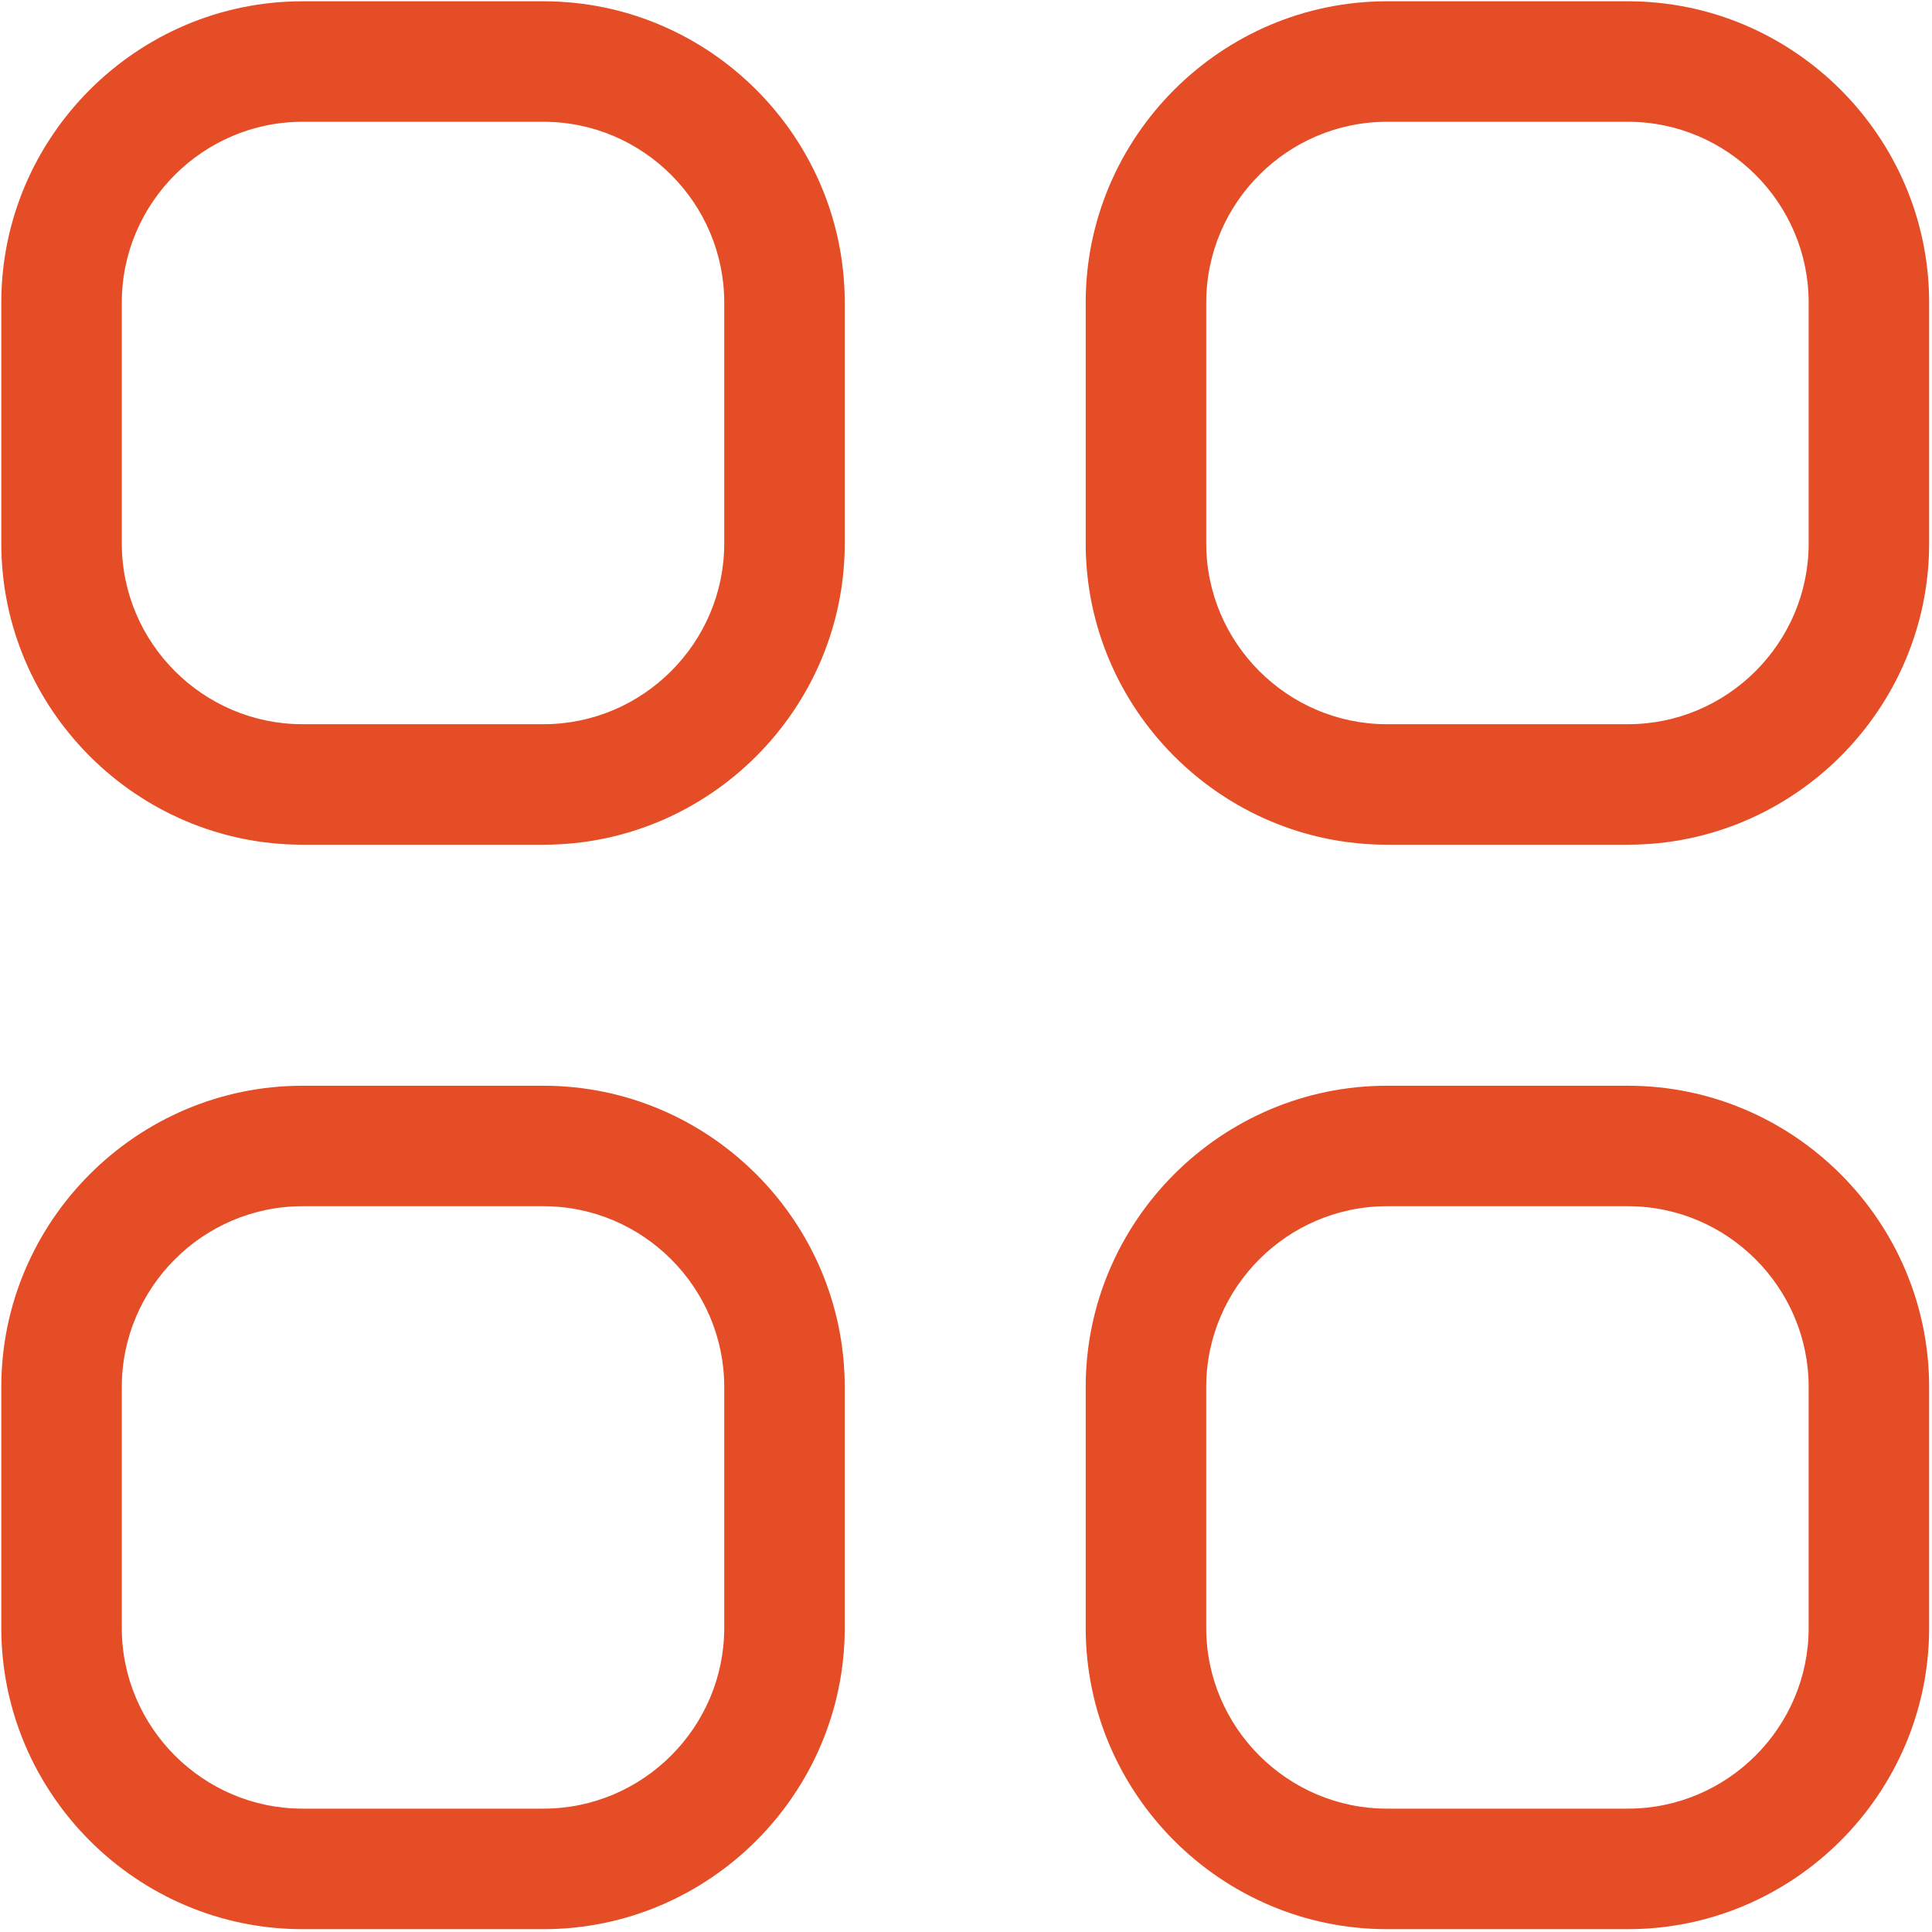
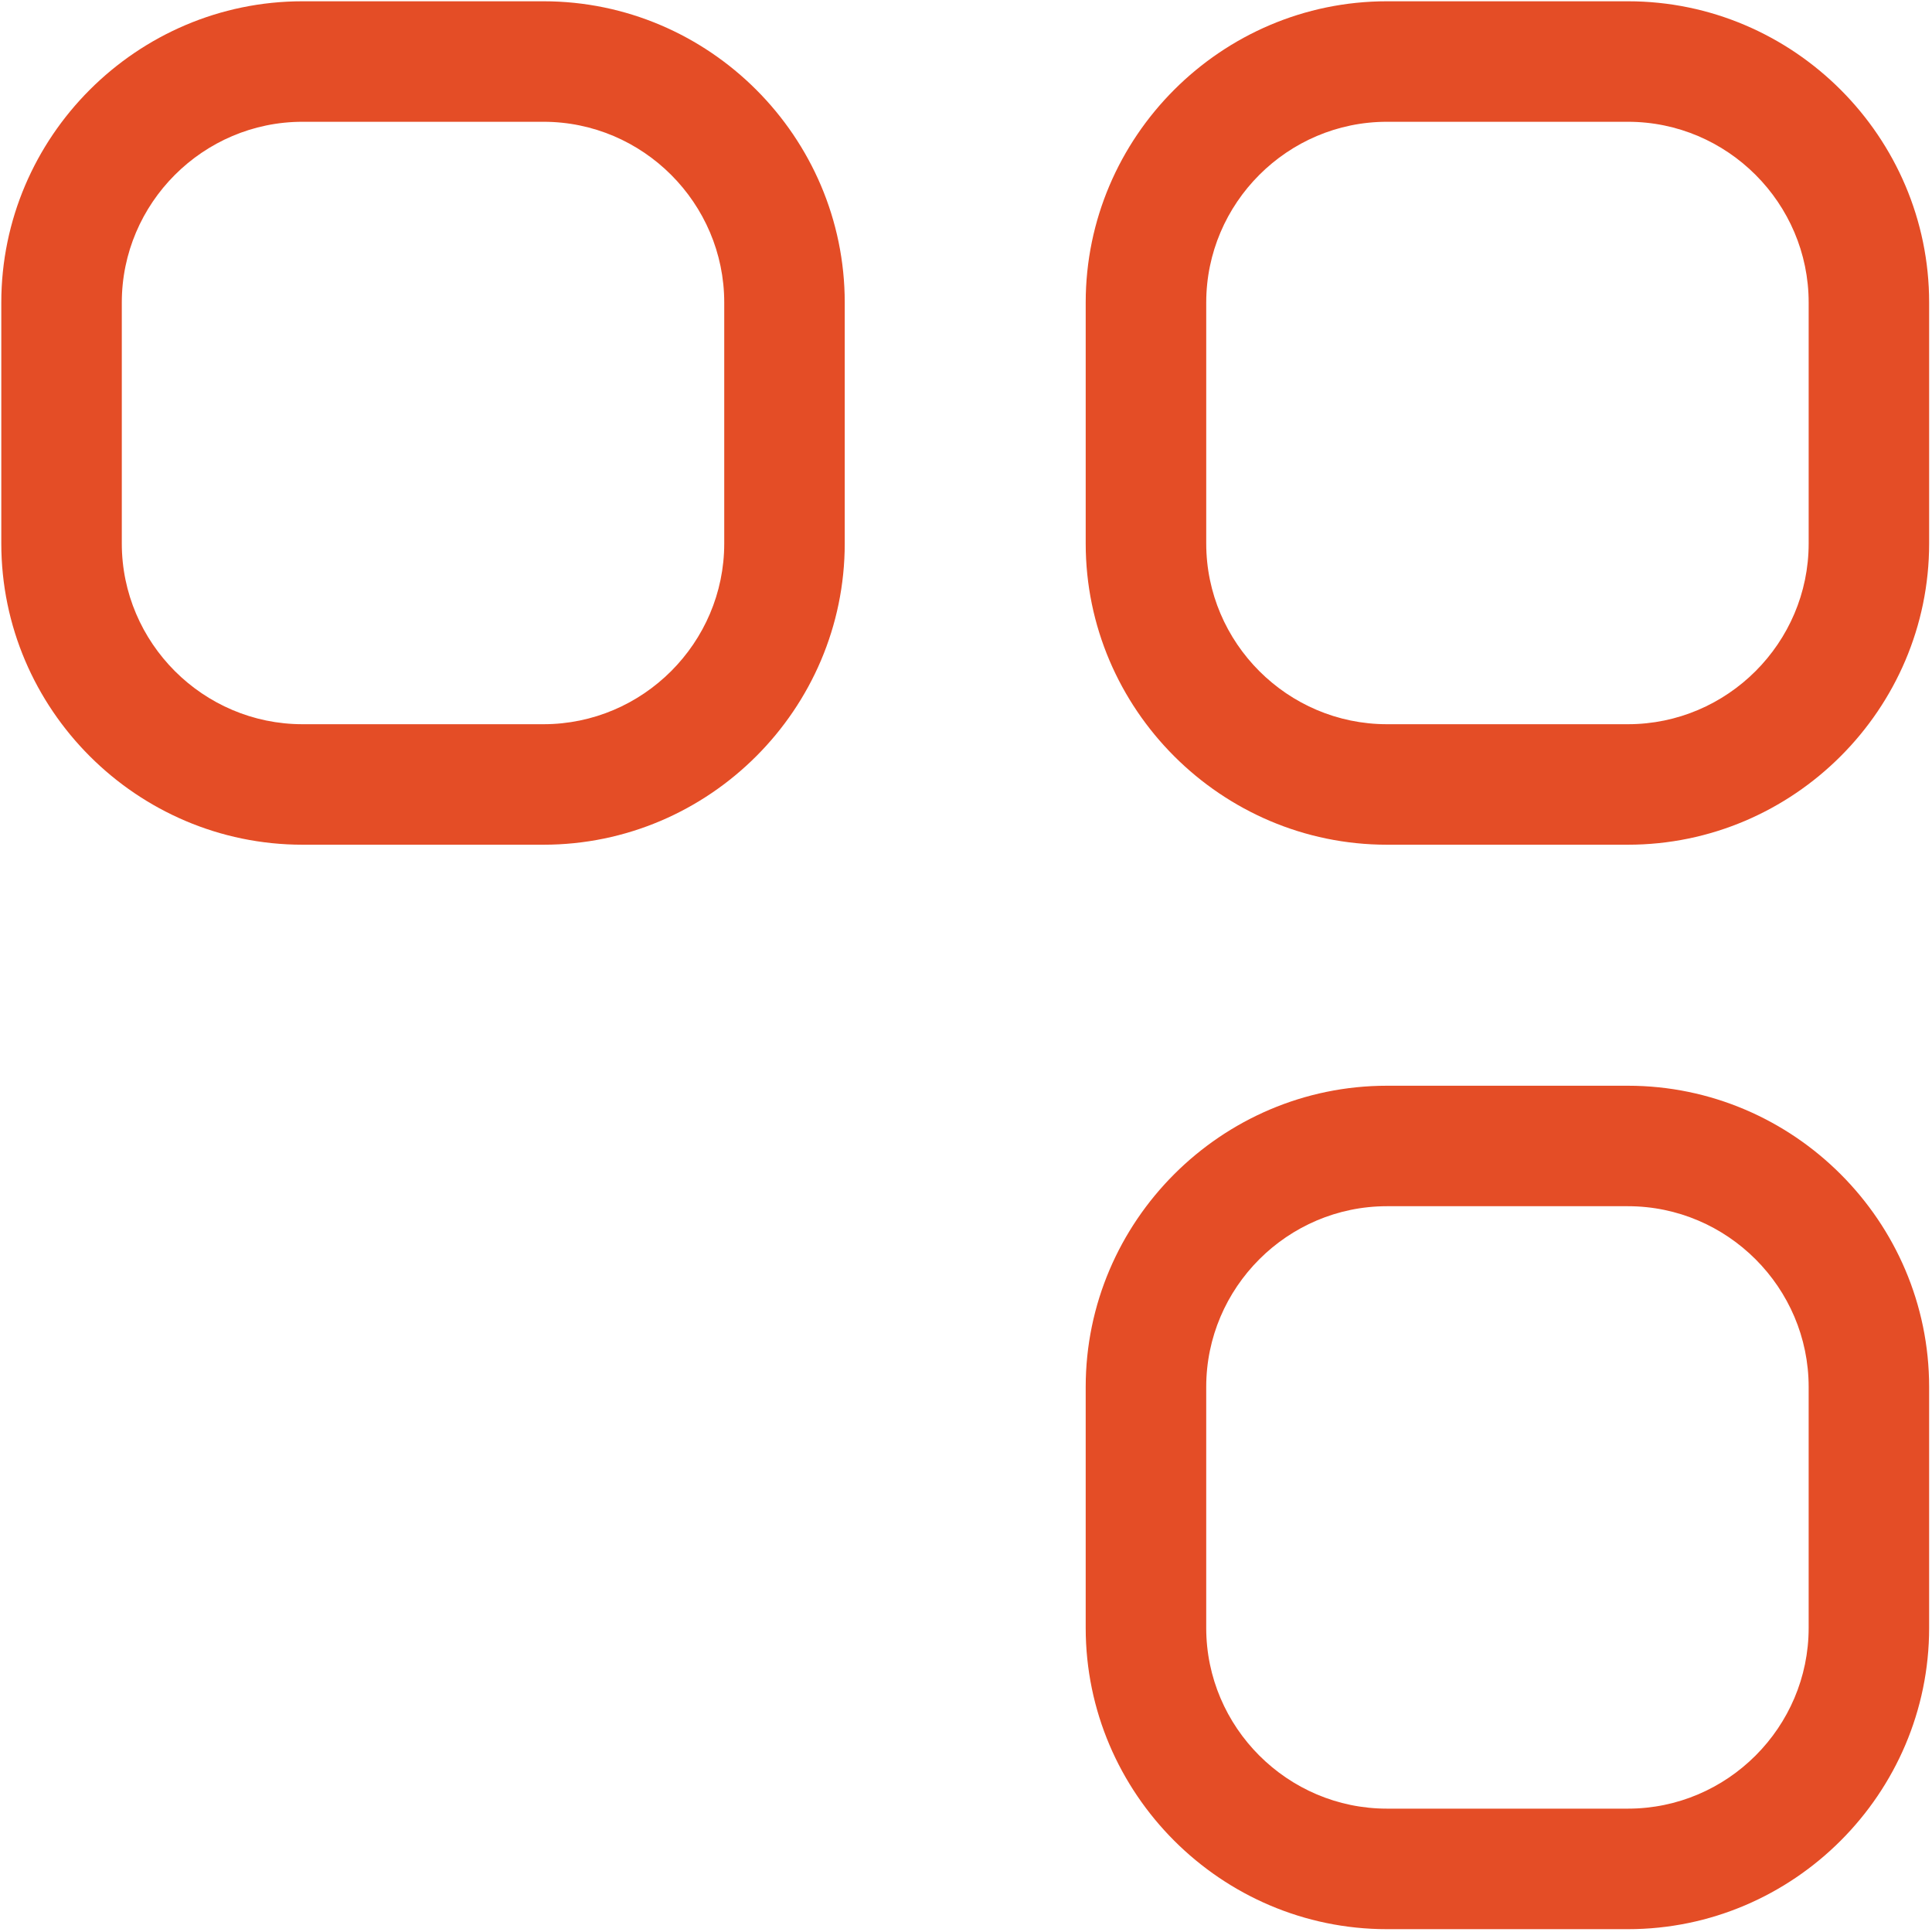
<svg xmlns="http://www.w3.org/2000/svg" width="405" height="405" viewBox="0 0 405 405" fill="none">
  <path d="M177.08 63.413C177.08 28.684 148.664 0.268 113.935 0.268H63.419C28.689 0.268 0.273 28.684 0.273 63.413V113.929C0.273 148.659 28.689 177.075 63.419 177.075H113.935C148.664 177.075 177.08 148.659 177.08 113.929V63.413ZM151.82 113.929C151.82 134.768 134.773 151.815 113.935 151.815H63.419C42.58 151.815 25.533 134.768 25.533 113.929V63.413C25.533 42.575 42.58 25.528 63.419 25.528H113.935C134.773 25.528 151.82 42.575 151.82 63.413V113.929Z" fill="#E44D26" />
  <path d="M404.4 63.413C404.4 28.684 375.984 0.268 341.255 0.268H290.739C256.009 0.268 227.593 28.684 227.593 63.413V113.929C227.593 148.659 256.009 177.075 290.739 177.075H341.255C375.984 177.075 404.4 148.659 404.4 113.929V63.413ZM379.145 113.929C379.145 134.768 362.099 151.815 341.26 151.815H290.744C269.905 151.815 252.859 134.768 252.859 113.929V63.413C252.859 42.575 269.905 25.528 290.744 25.528H341.26C362.099 25.528 379.145 42.575 379.145 63.413V113.929Z" fill="#E44D26" />
-   <path d="M113.933 227.6H63.417C28.688 227.6 0.272 256.016 0.272 290.745V341.261C0.272 375.991 28.688 404.407 63.417 404.407H113.933C148.663 404.407 177.079 375.991 177.079 341.261V290.745C177.079 256.011 148.663 227.6 113.933 227.6ZM151.819 341.256C151.819 362.095 134.772 379.141 113.933 379.141H63.417C42.579 379.141 25.532 362.095 25.532 341.256V290.74C25.532 269.901 42.579 252.855 63.417 252.855H113.933C134.772 252.855 151.819 269.901 151.819 290.74V341.256Z" fill="#E44D26" />
  <path d="M341.253 227.6H290.737C256.008 227.6 227.592 256.016 227.592 290.745V341.261C227.592 375.991 256.008 404.407 290.737 404.407H341.253C375.983 404.407 404.399 375.991 404.399 341.261V290.745C404.399 256.011 375.983 227.6 341.253 227.6ZM379.144 341.256C379.144 362.095 362.097 379.141 341.259 379.141H290.743C269.904 379.141 252.857 362.095 252.857 341.256V290.74C252.857 269.901 269.904 252.855 290.743 252.855H341.259C362.097 252.855 379.144 269.901 379.144 290.74V341.256Z" fill="#E44D26" />
</svg>